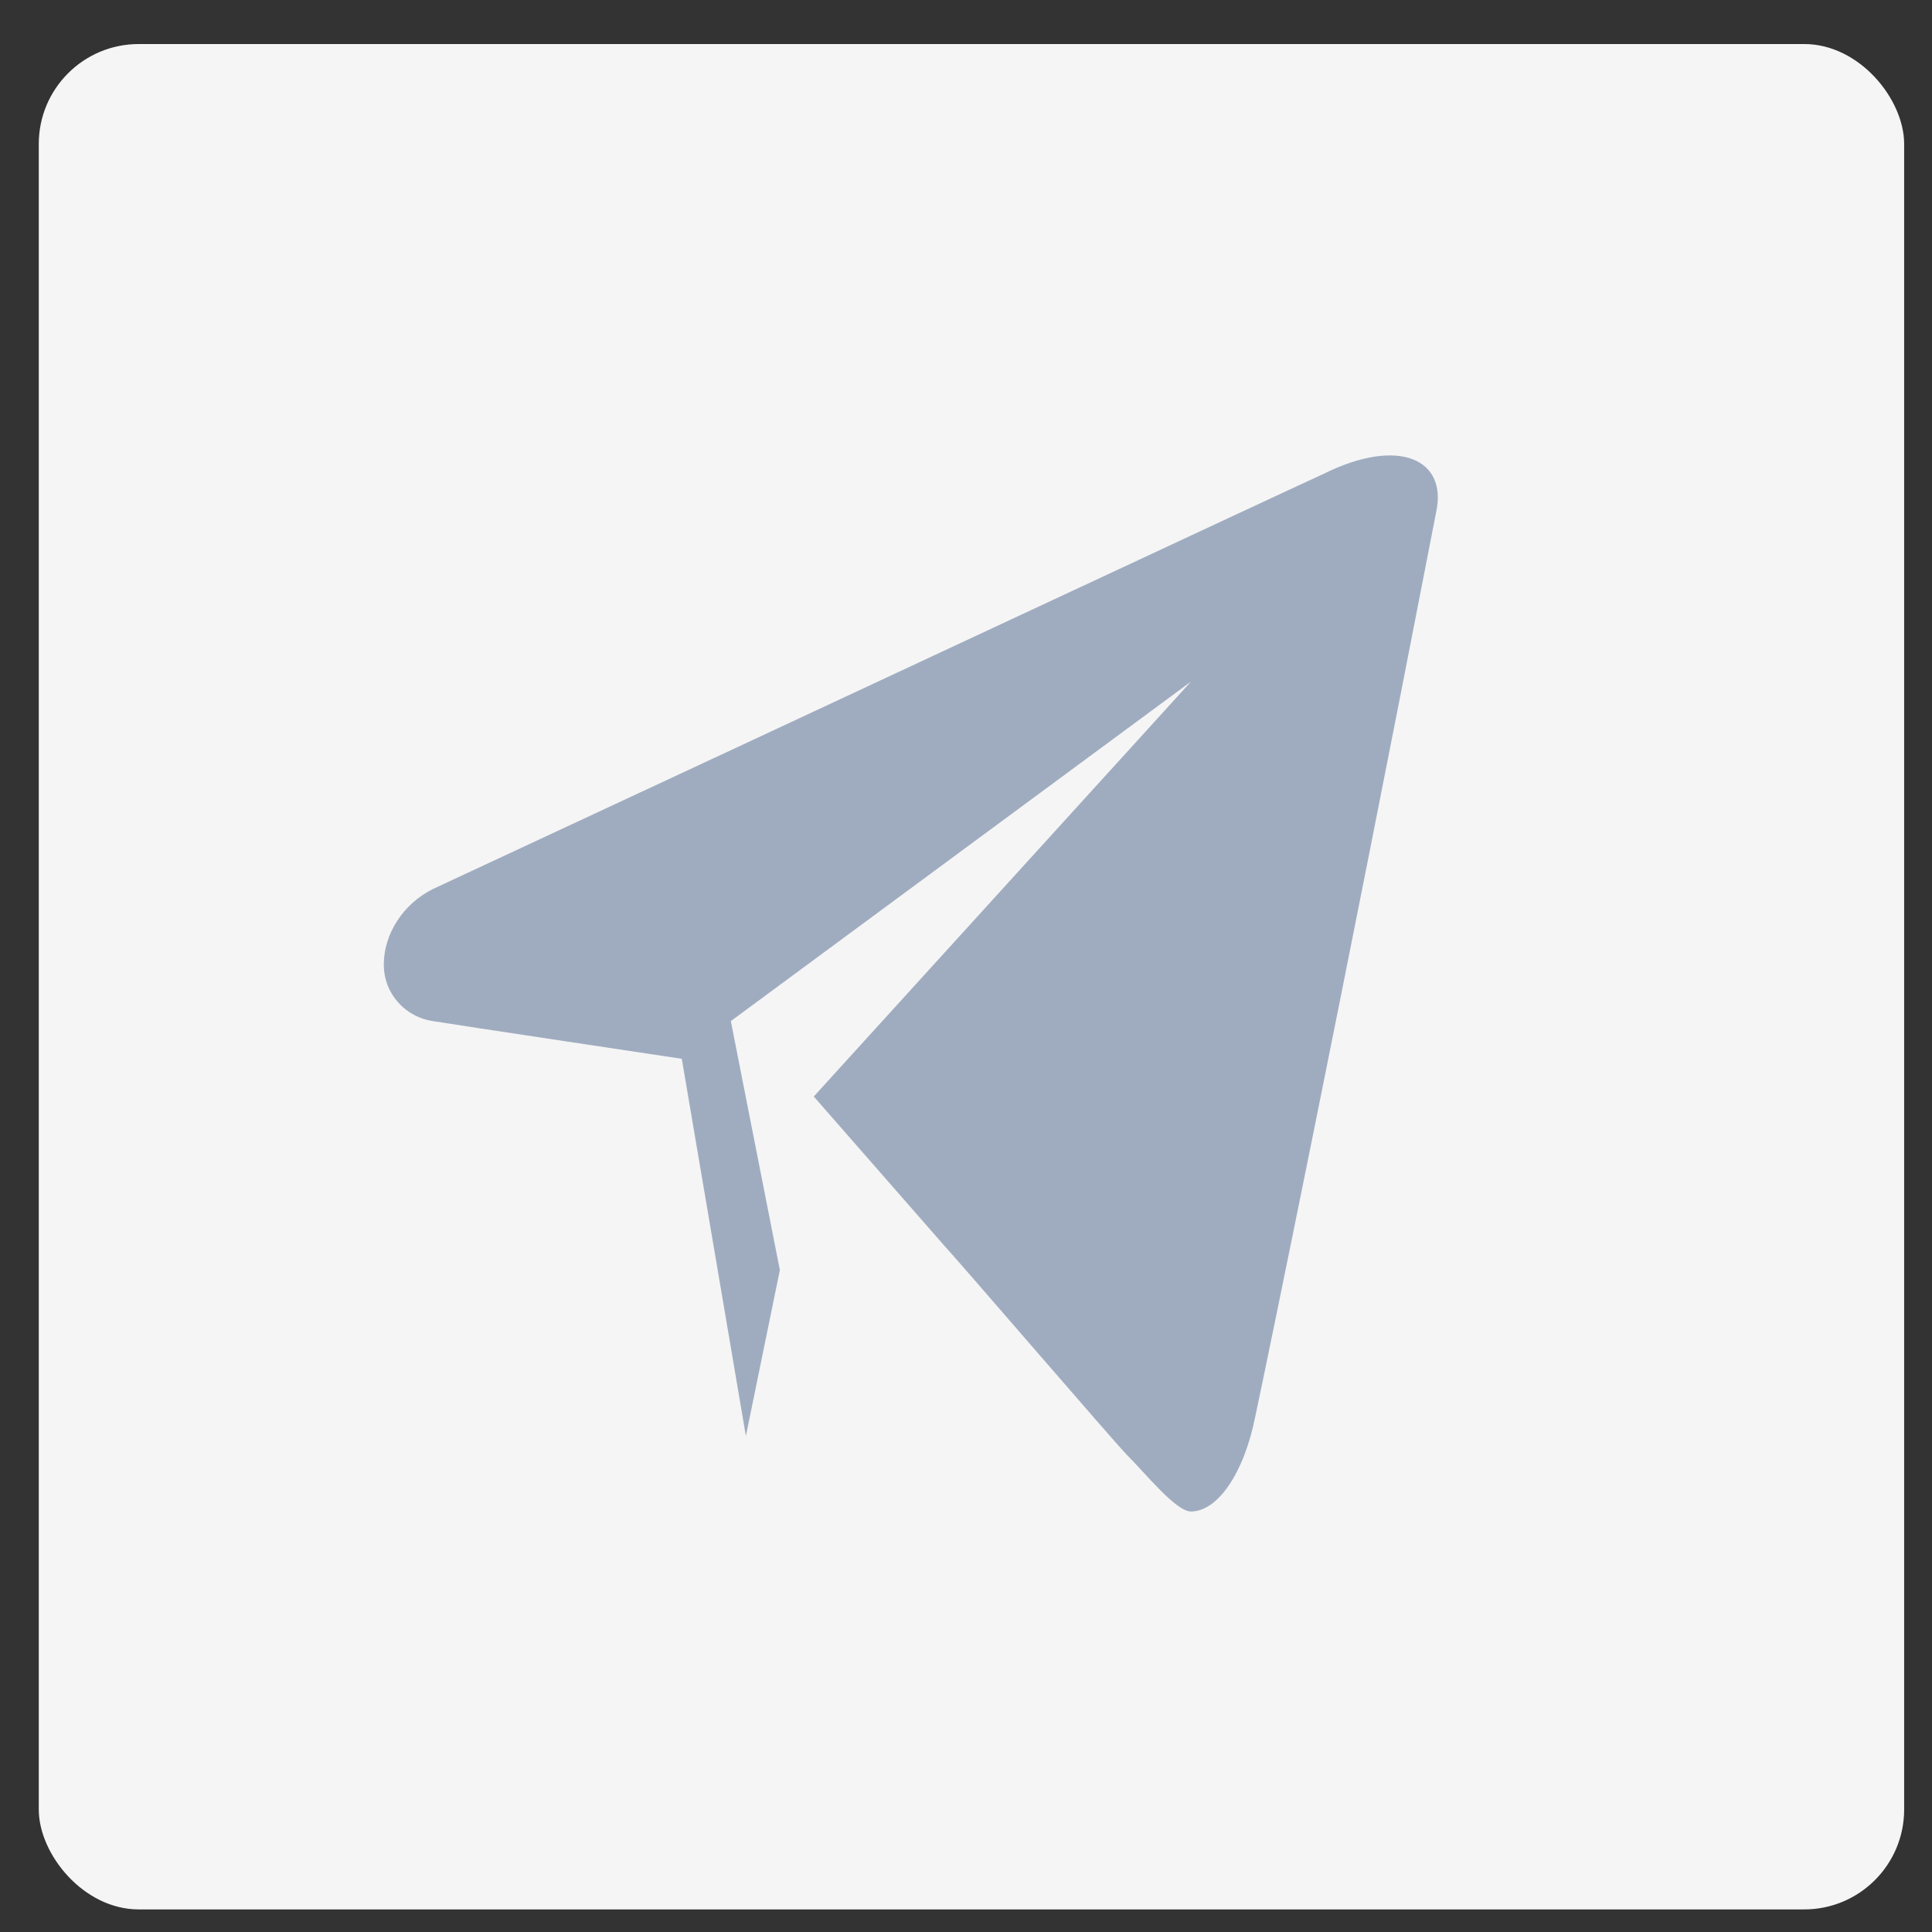
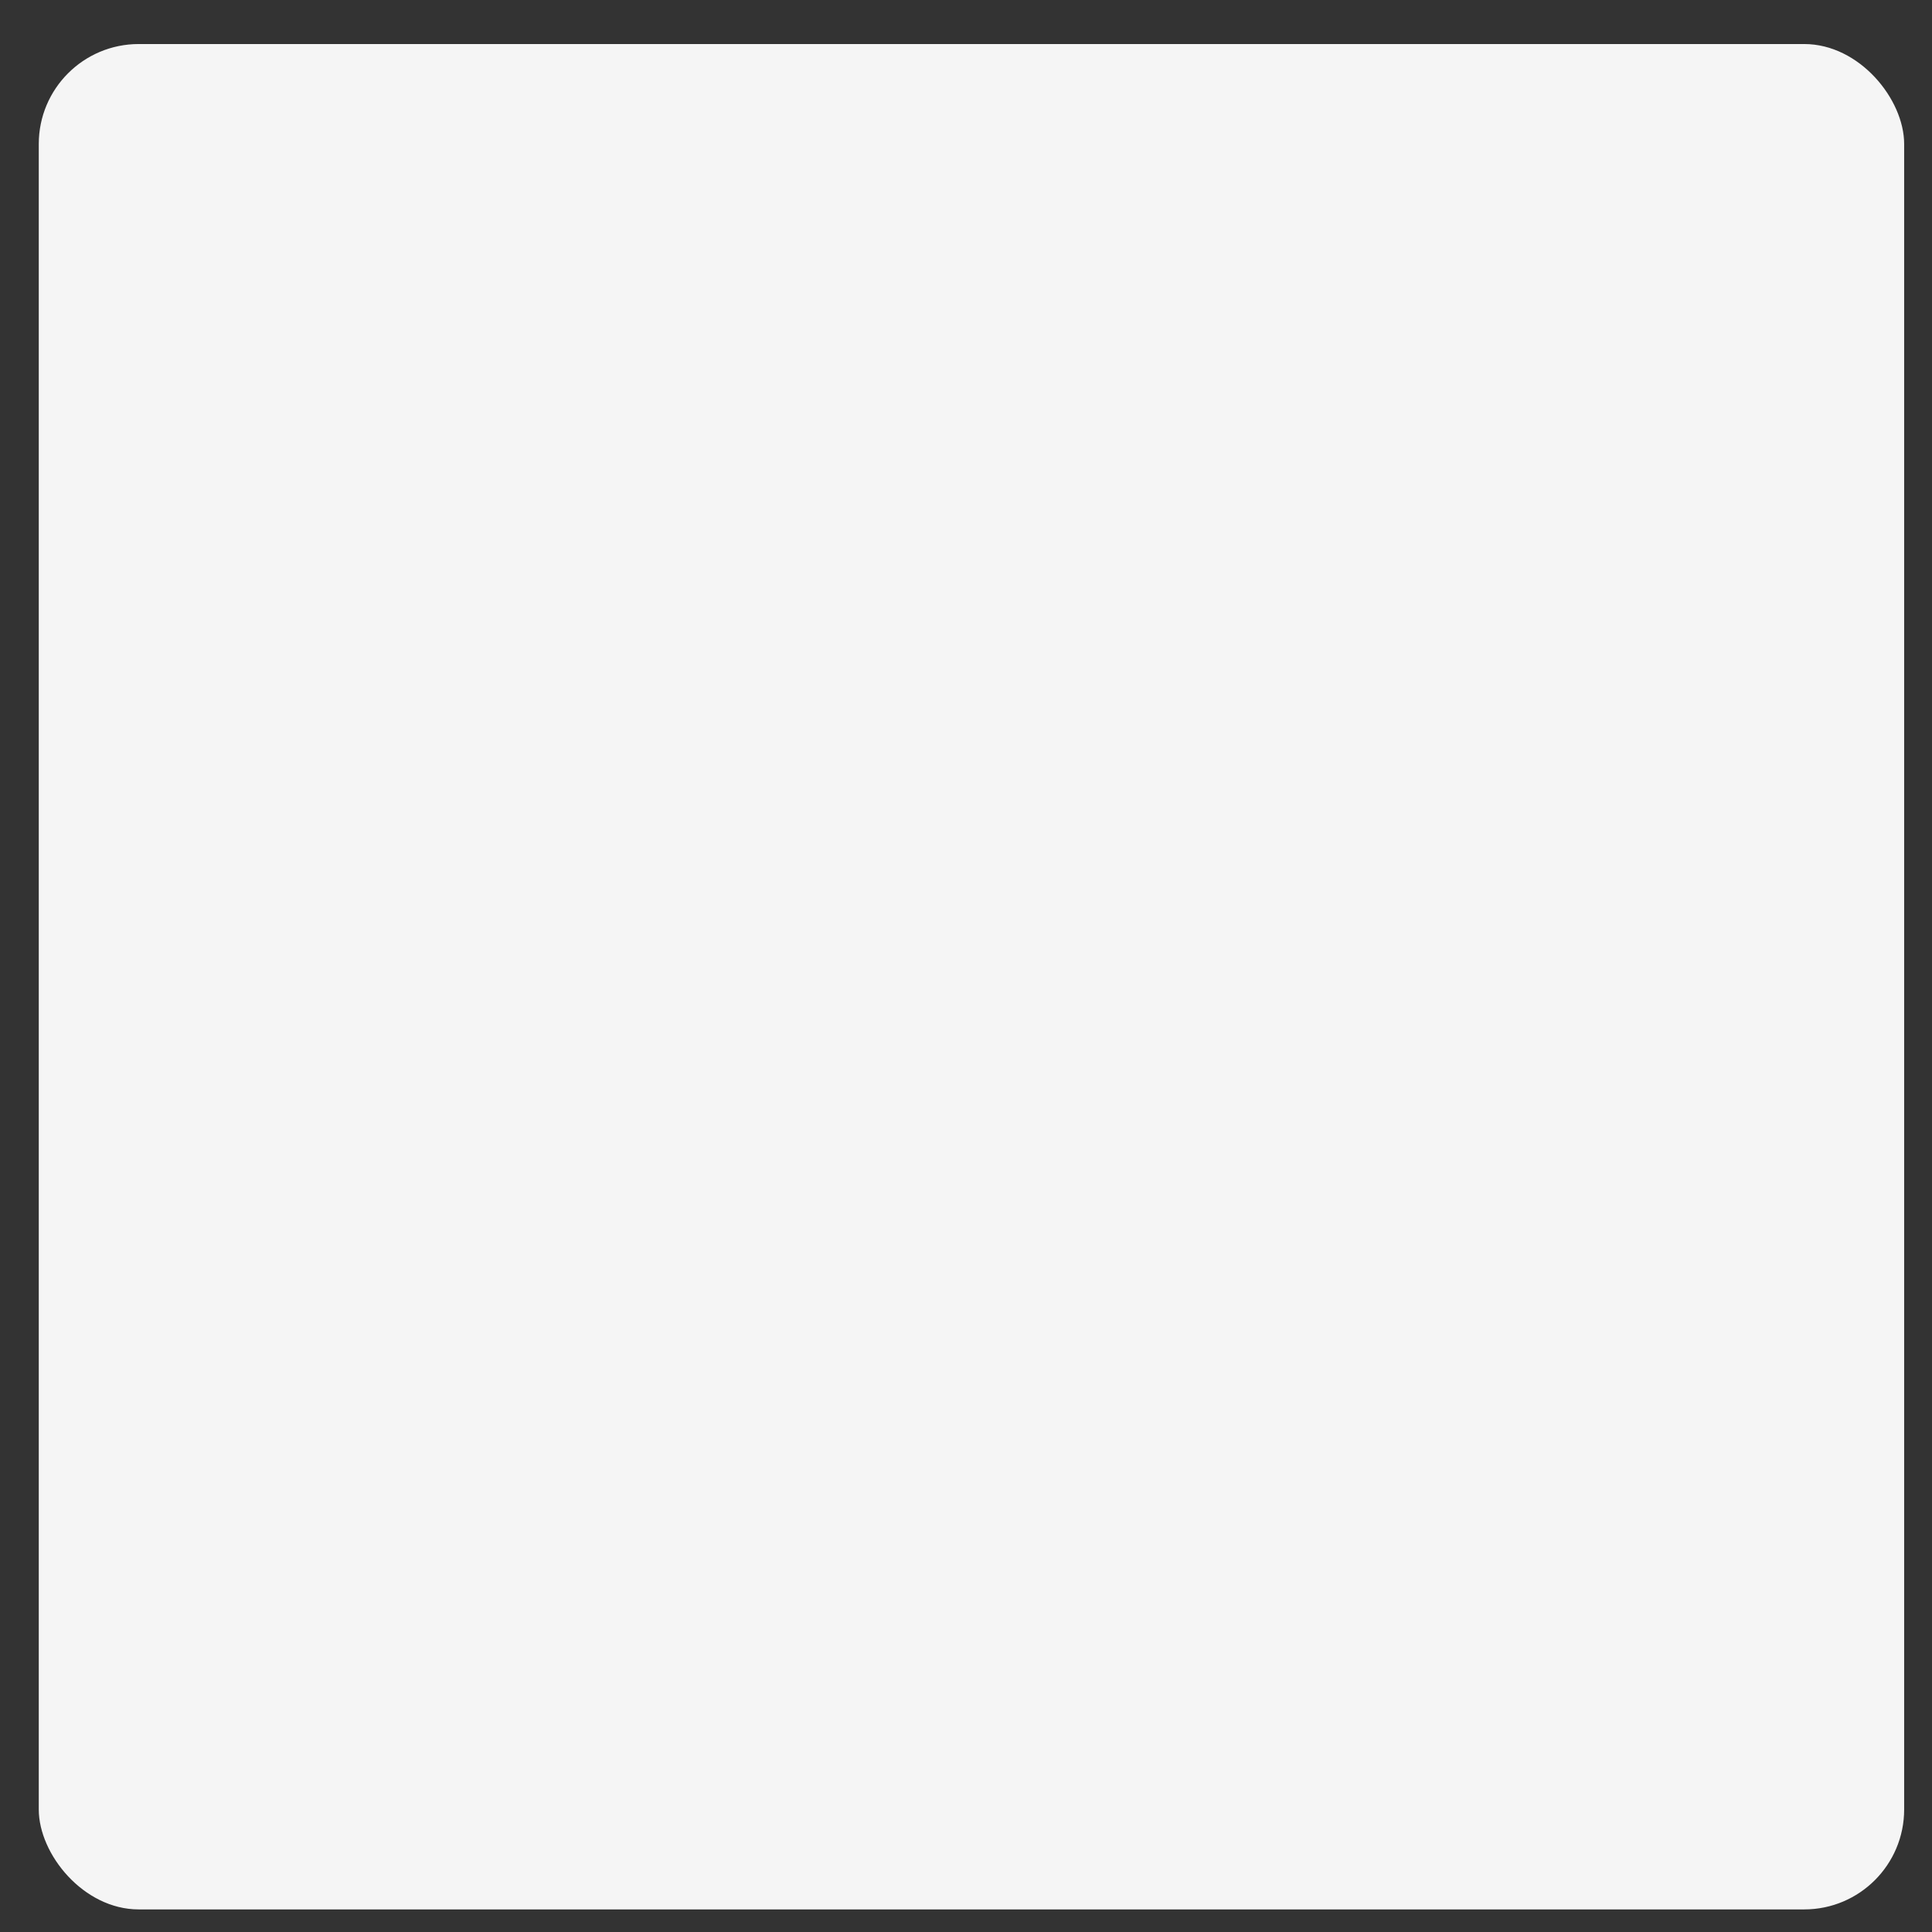
<svg xmlns="http://www.w3.org/2000/svg" width="29" height="29" viewBox="0 0 29 29" fill="none">
  <rect x="0" y="0" width="29" height="29" fill="#333333" stroke="none" />
  <g opacity="0.95">
    <rect x="0.582" y="0.661" width="28" height="28" rx="1.5" fill="white" />
-     <path fill-rule="evenodd" clip-rule="evenodd" d="M19.859 7.117C19.236 7.4 12.215 10.684 6.497 13.345C6.044 13.572 5.761 14.025 5.761 14.477C5.761 14.931 6.1 15.27 6.497 15.327C6.837 15.383 10.234 15.893 10.234 15.893L11.196 21.555L11.706 19.064L10.97 15.327L17.877 10.231L12.215 16.459L14.197 18.724C14.31 18.837 16.745 21.668 16.915 21.838C17.198 22.121 17.651 22.688 17.877 22.688C18.274 22.688 18.67 22.121 18.84 21.272C19.01 20.479 20.142 14.987 21.558 7.683C21.728 6.891 20.991 6.551 19.859 7.117L19.859 7.117Z" fill="#A5B2C7" />
  </g>
</svg>